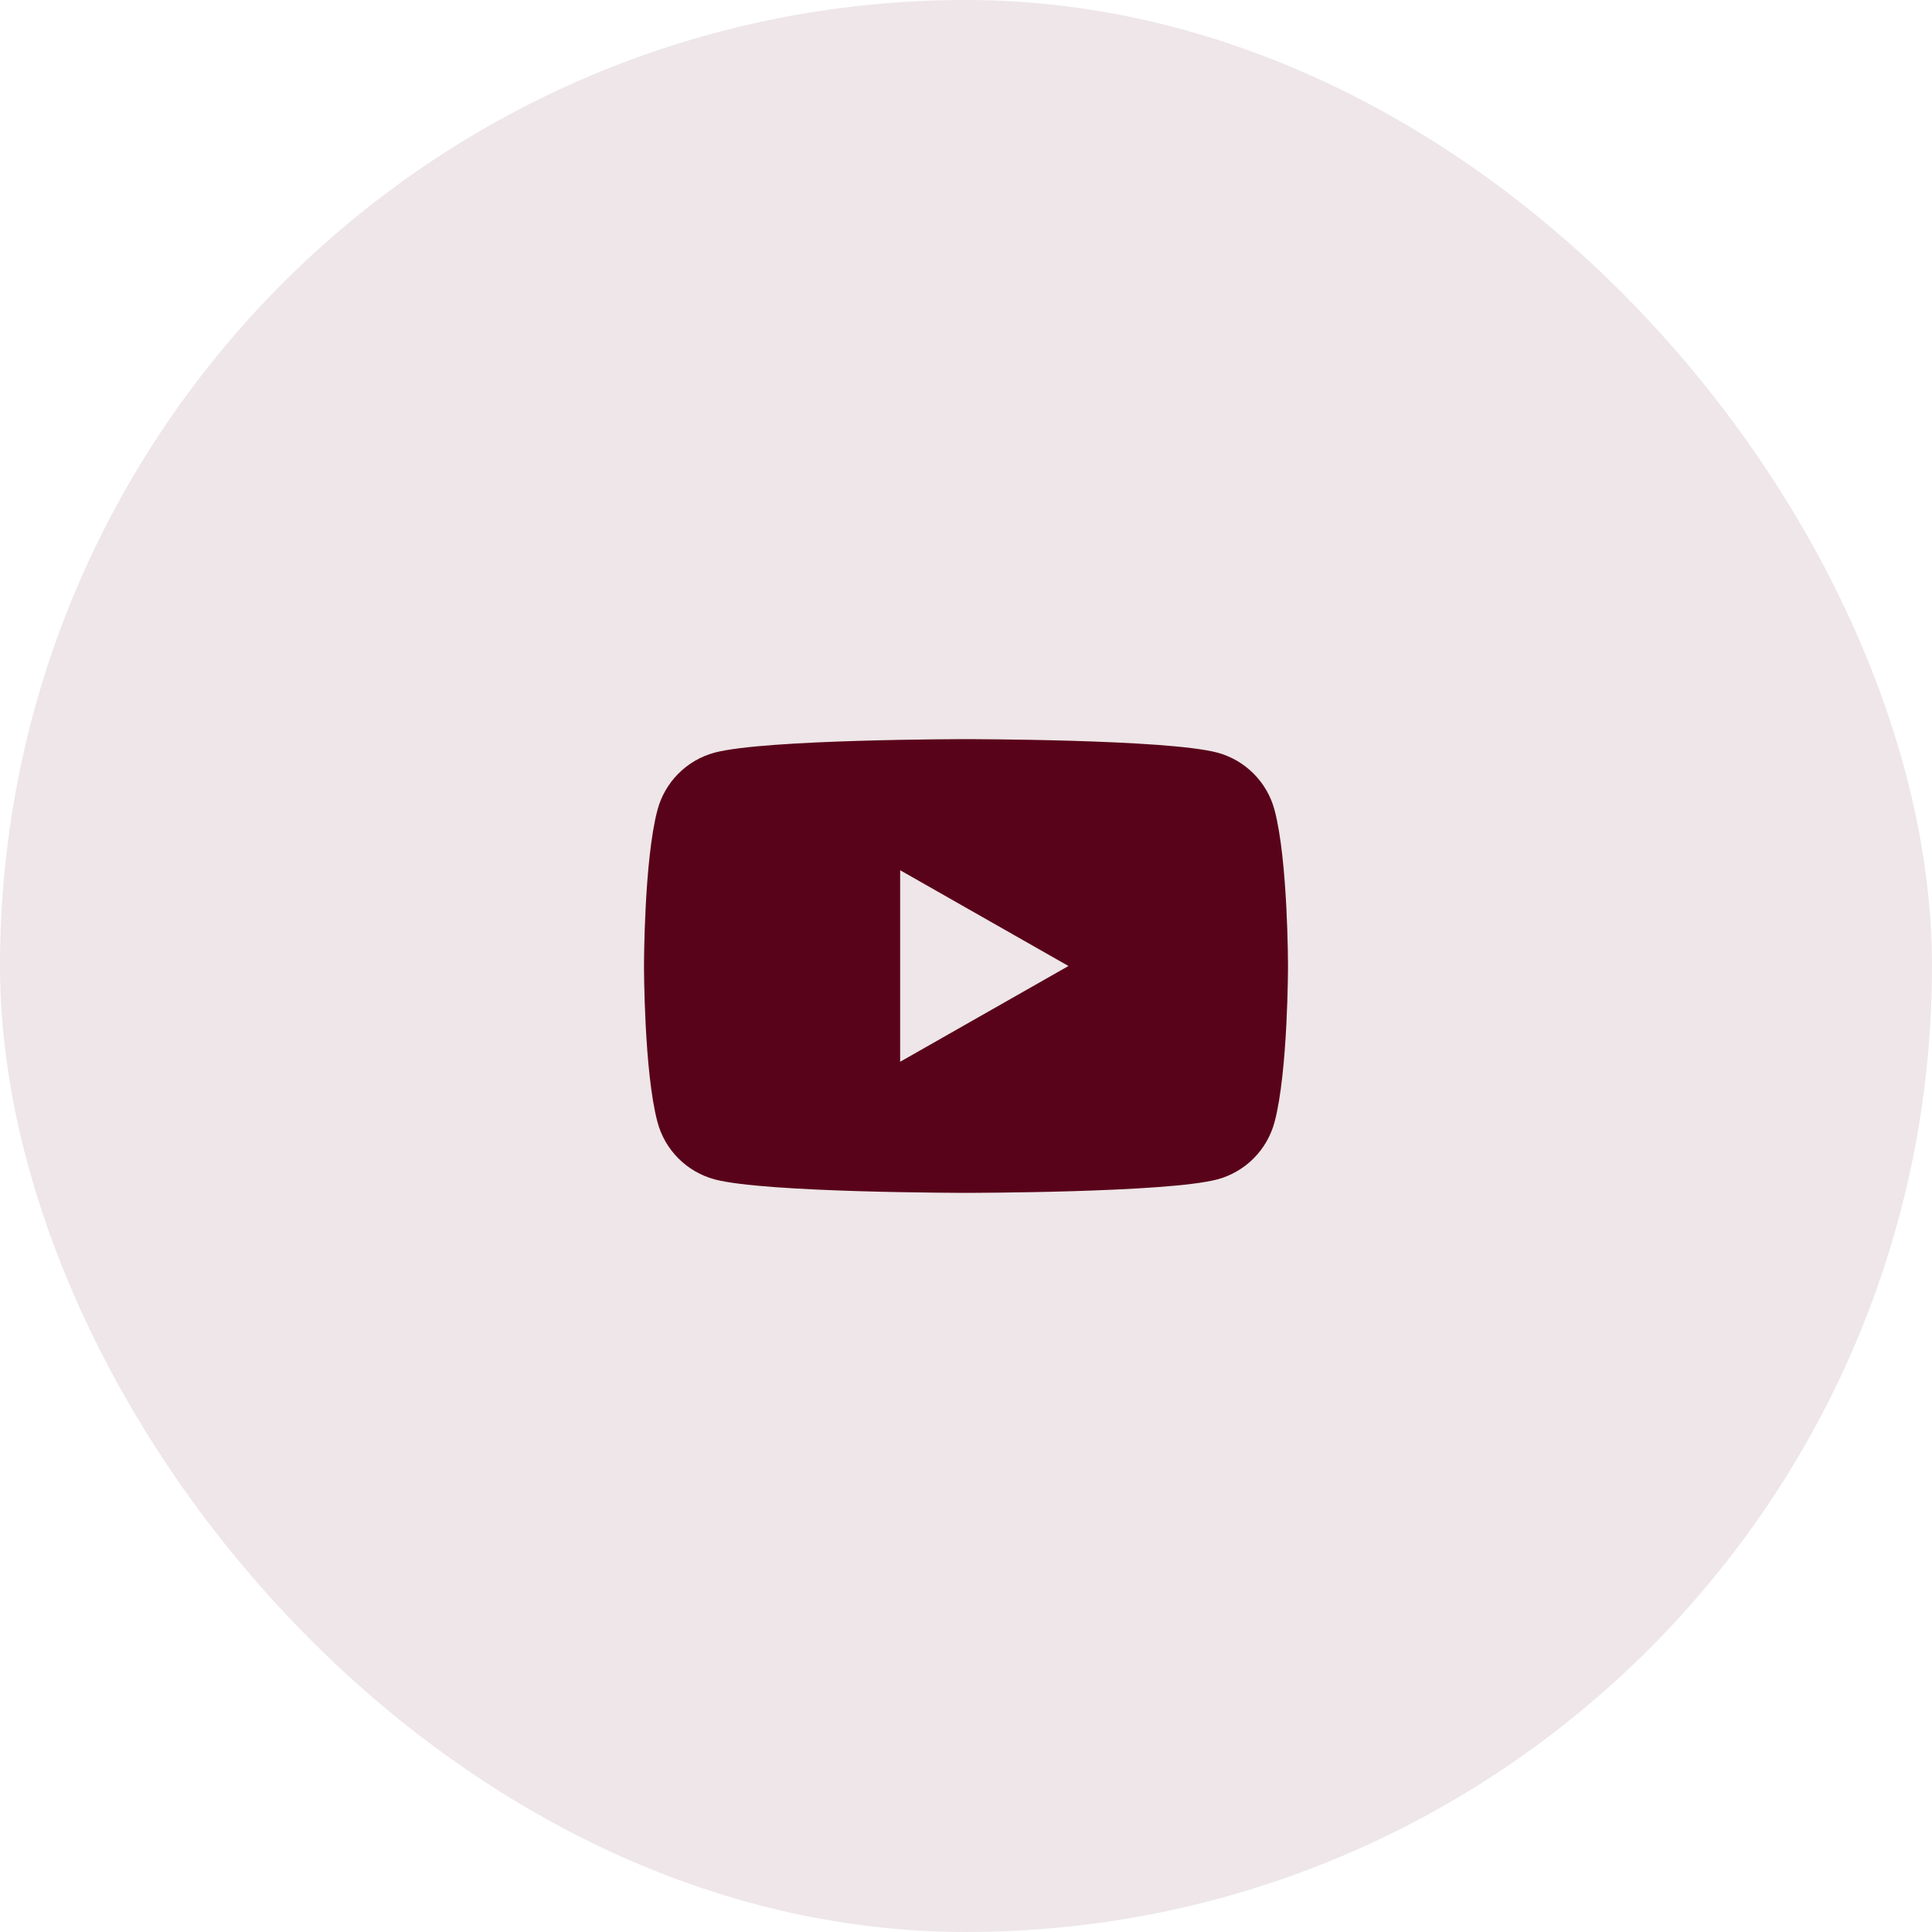
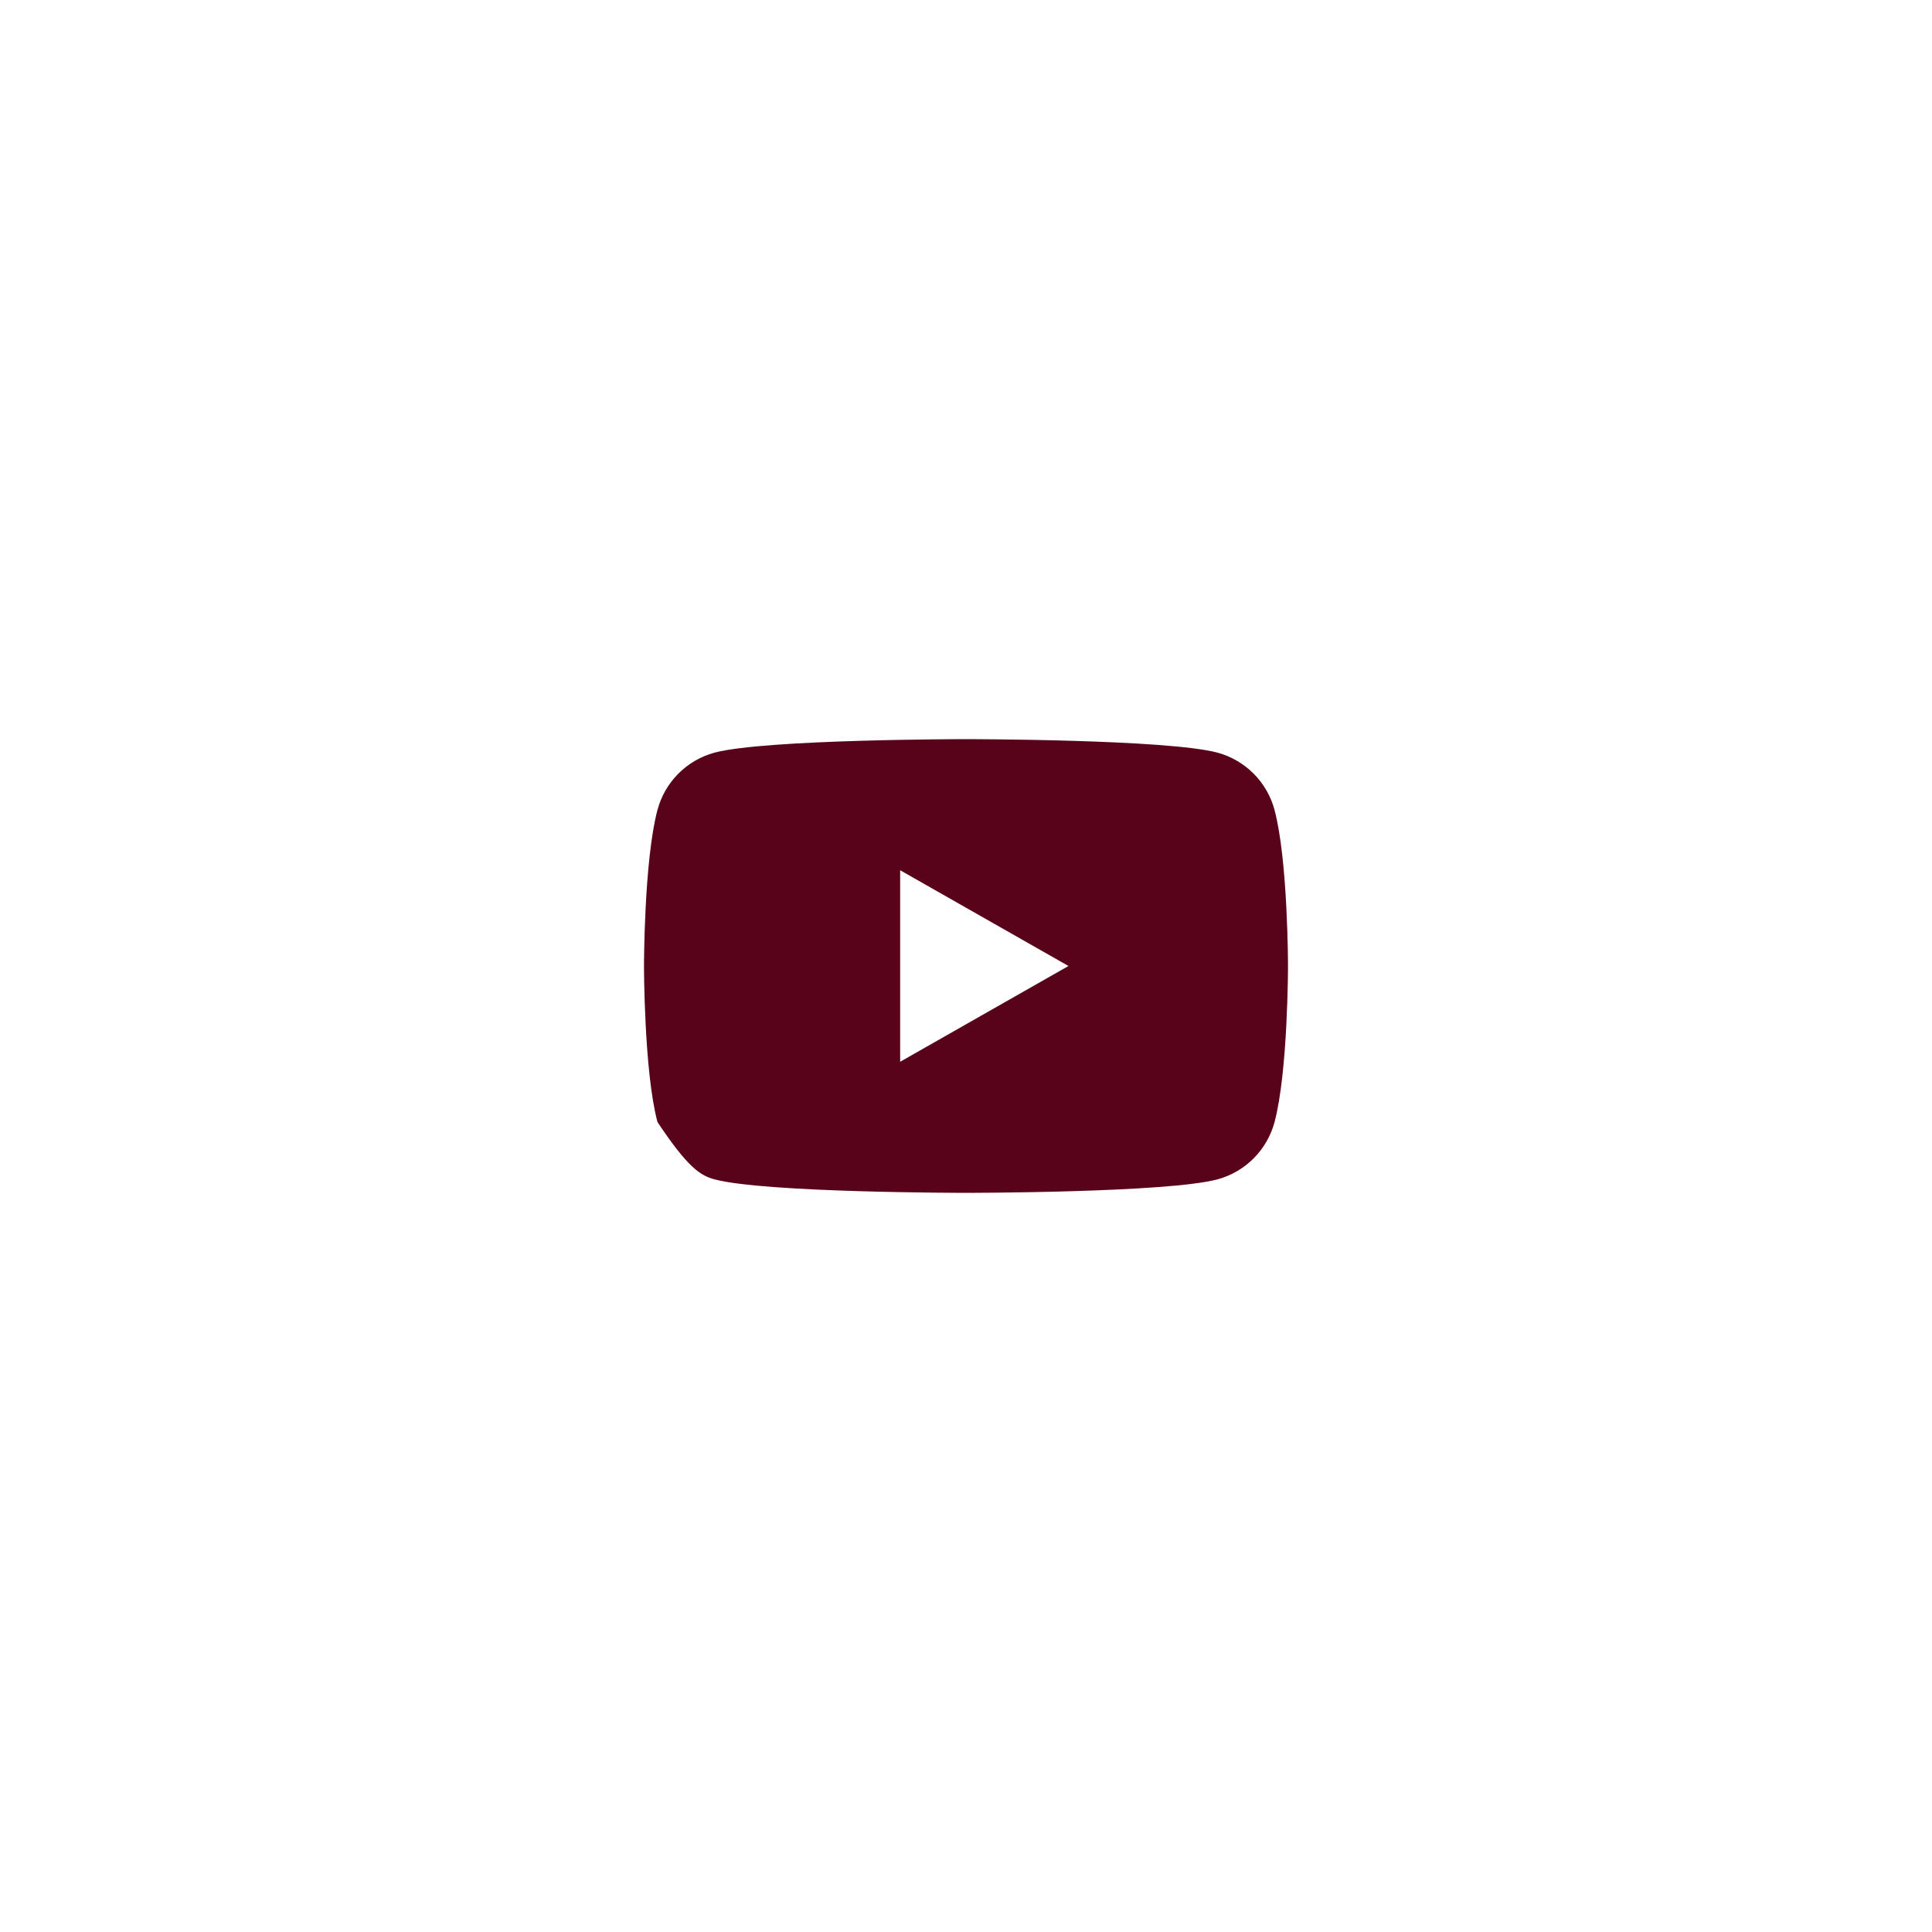
<svg xmlns="http://www.w3.org/2000/svg" width="60" height="60" viewBox="0 0 60 60" fill="none">
-   <rect width="60" height="60" rx="30" fill="#59031A" fill-opacity="0.1" />
-   <path d="M39.582 25.155C39.469 24.73 39.246 24.341 38.935 24.029C38.625 23.716 38.238 23.491 37.813 23.375C36.254 22.955 30 22.955 30 22.955C30 22.955 23.746 22.955 22.186 23.375C21.761 23.491 21.374 23.716 21.064 24.029C20.754 24.341 20.531 24.73 20.418 25.155C20 26.725 20 30 20 30C20 30 20 33.275 20.418 34.845C20.531 35.271 20.754 35.659 21.064 35.971C21.375 36.284 21.762 36.509 22.187 36.625C23.746 37.045 30 37.045 30 37.045C30 37.045 36.254 37.045 37.814 36.625C38.239 36.509 38.626 36.284 38.936 35.971C39.246 35.659 39.469 35.271 39.583 34.845C40 33.275 40 30 40 30C40 30 40 26.725 39.582 25.155ZM27.955 32.974V27.026L33.182 30L27.955 32.974Z" fill="#59031A" />
+   <path d="M39.582 25.155C39.469 24.73 39.246 24.341 38.935 24.029C38.625 23.716 38.238 23.491 37.813 23.375C36.254 22.955 30 22.955 30 22.955C30 22.955 23.746 22.955 22.186 23.375C21.761 23.491 21.374 23.716 21.064 24.029C20.754 24.341 20.531 24.73 20.418 25.155C20 26.725 20 30 20 30C20 30 20 33.275 20.418 34.845C21.375 36.284 21.762 36.509 22.187 36.625C23.746 37.045 30 37.045 30 37.045C30 37.045 36.254 37.045 37.814 36.625C38.239 36.509 38.626 36.284 38.936 35.971C39.246 35.659 39.469 35.271 39.583 34.845C40 33.275 40 30 40 30C40 30 40 26.725 39.582 25.155ZM27.955 32.974V27.026L33.182 30L27.955 32.974Z" fill="#59031A" />
</svg>